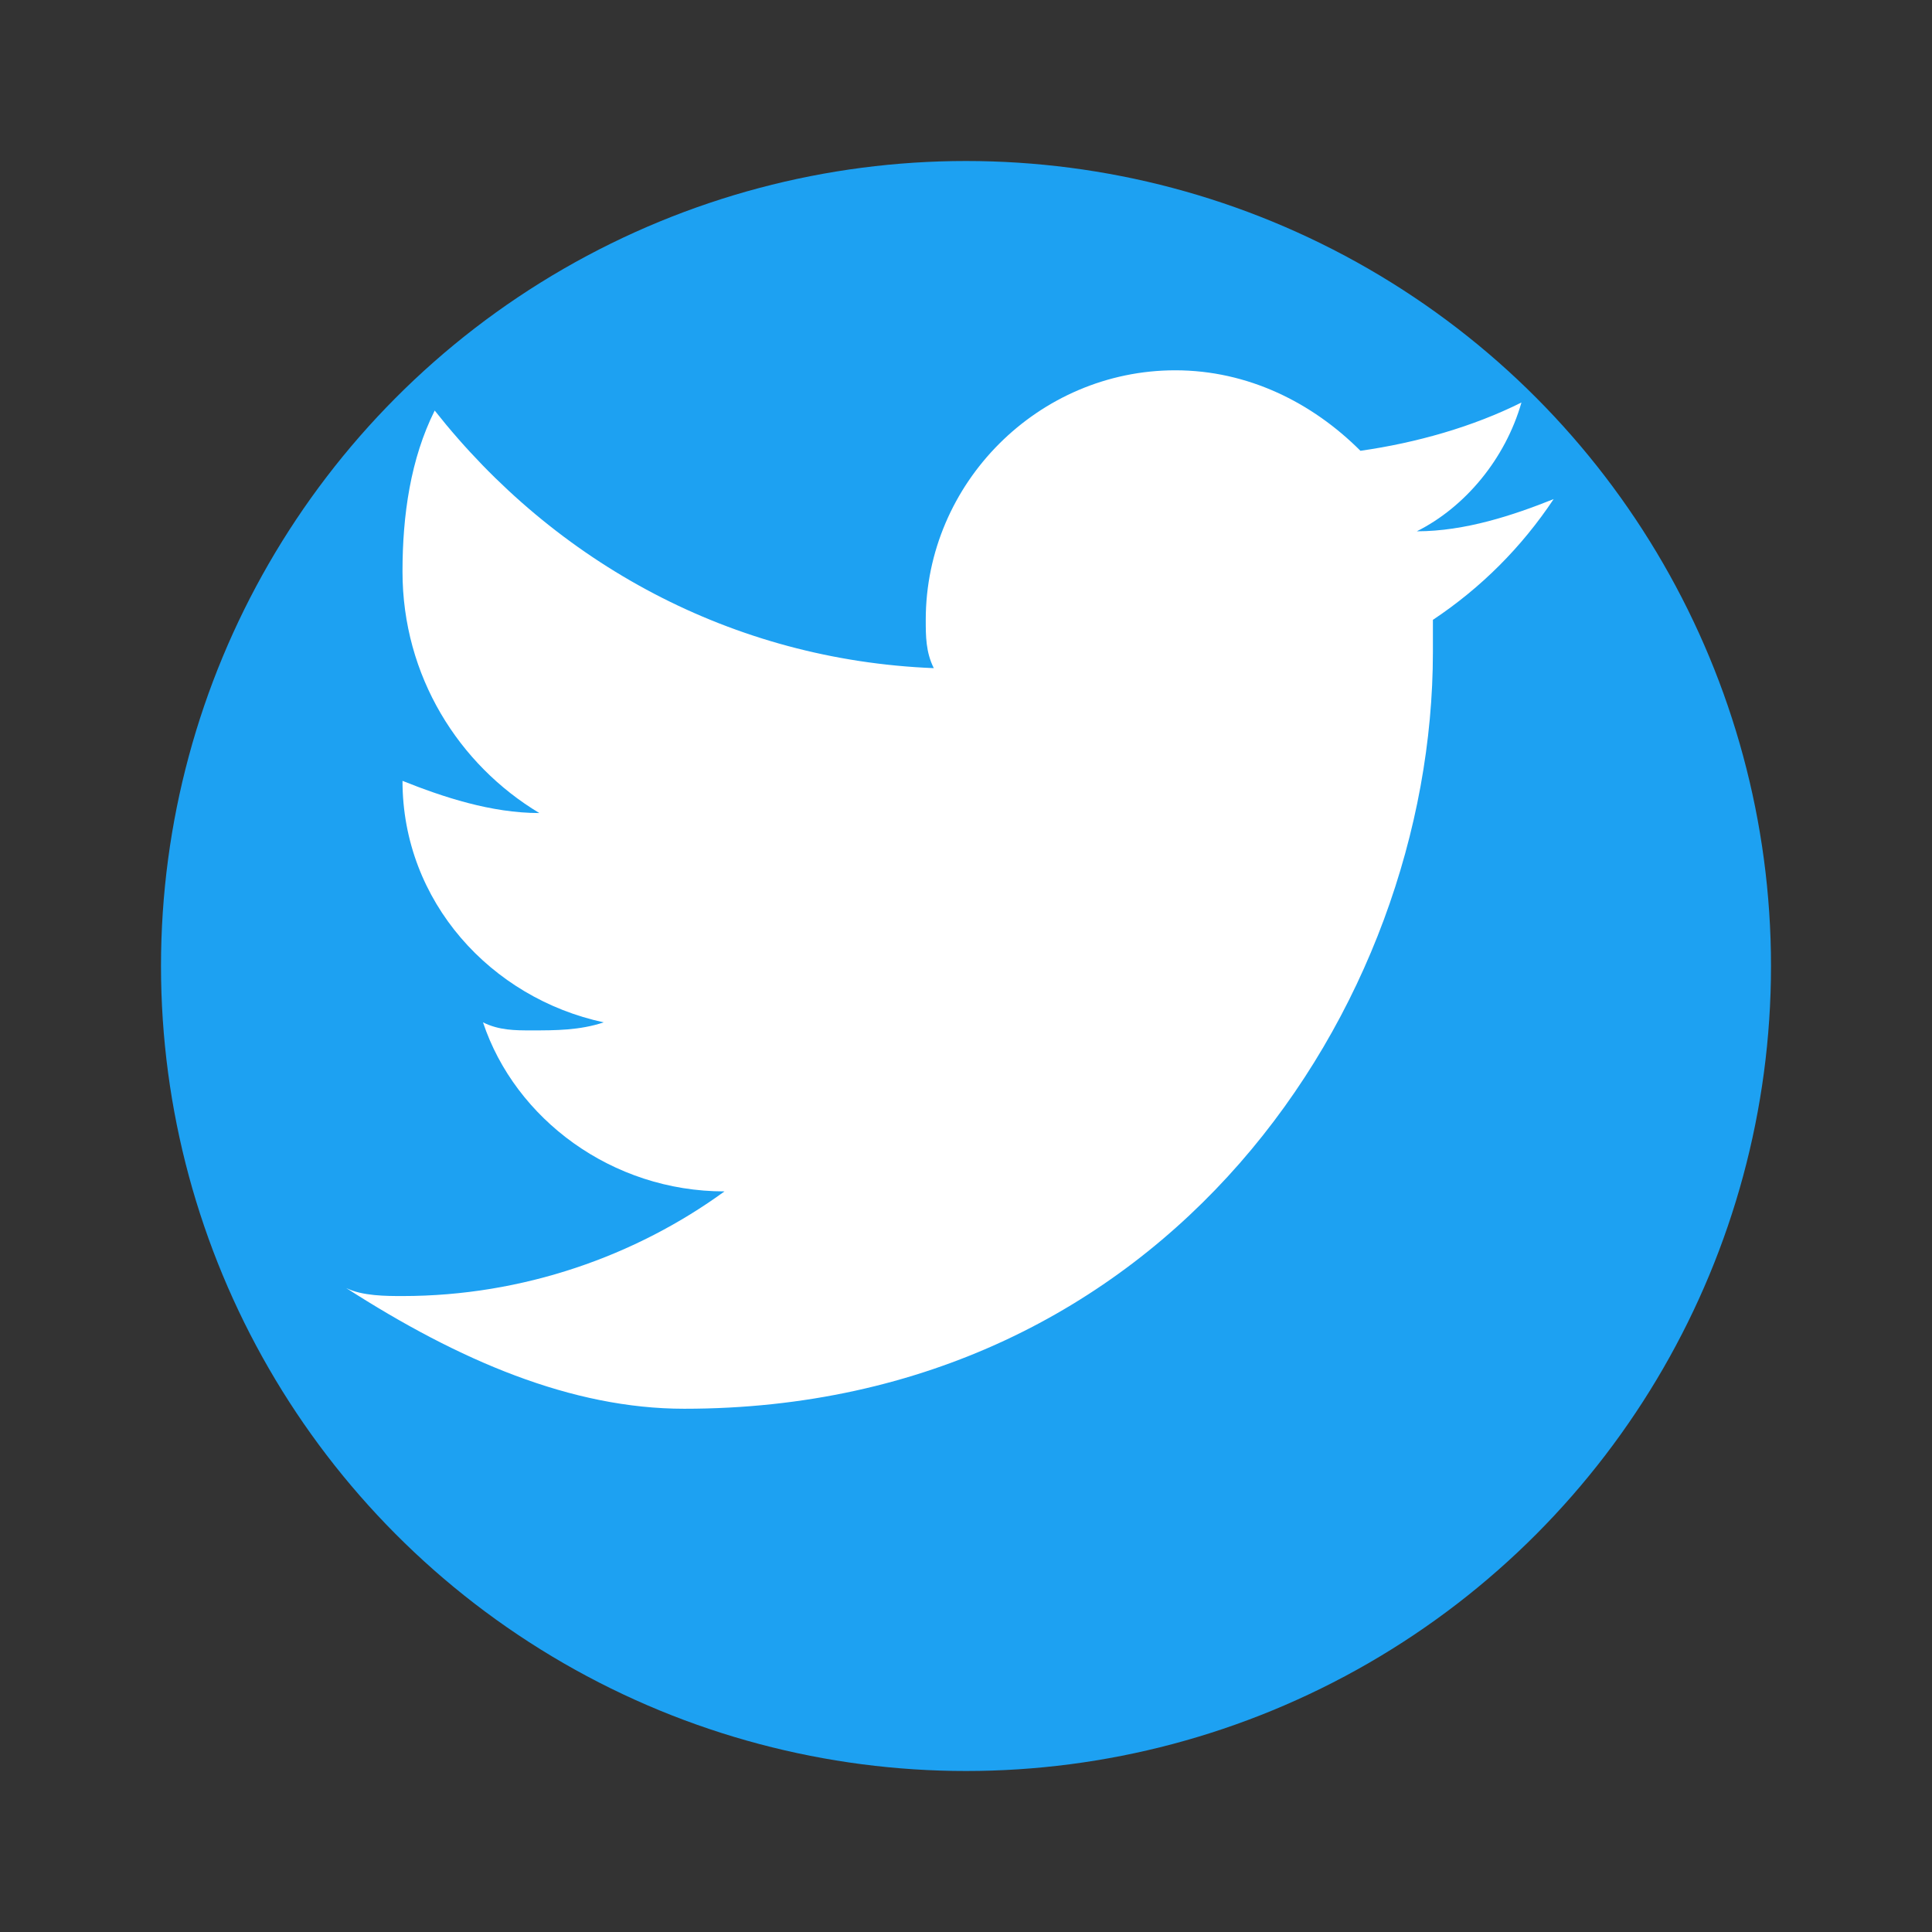
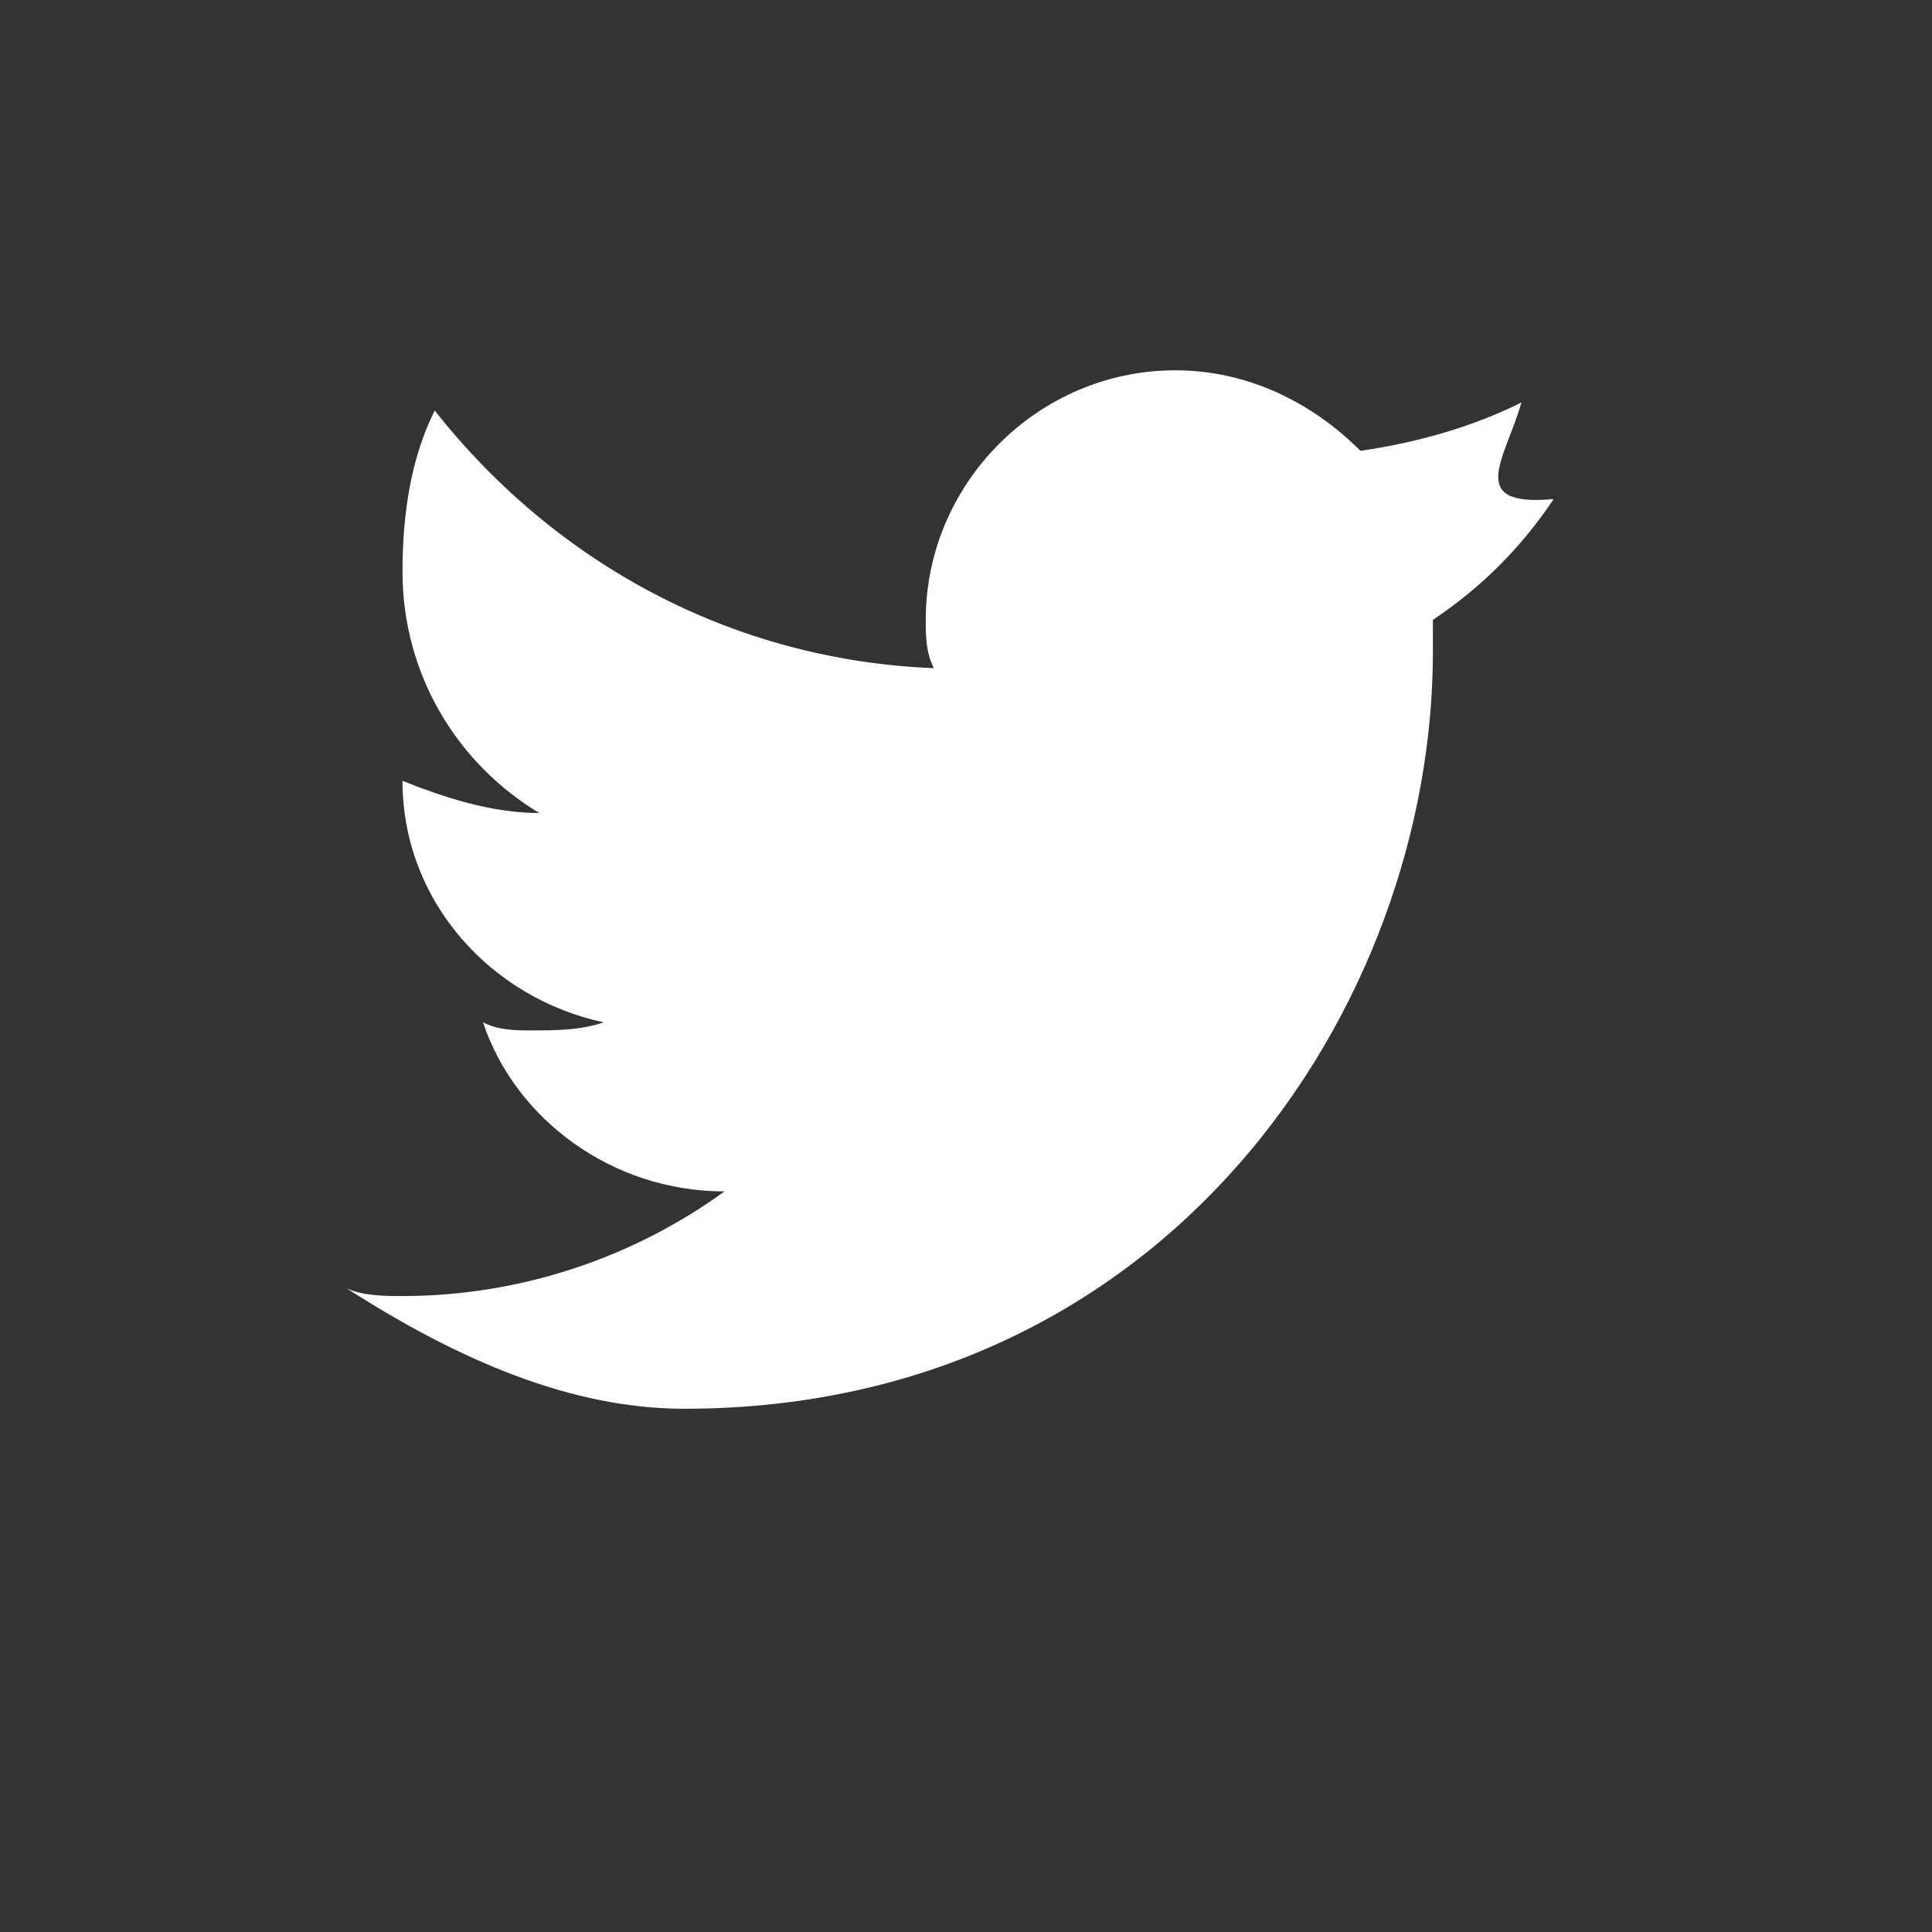
<svg xmlns="http://www.w3.org/2000/svg" width="24" height="24" viewBox="0 0 24 24" fill="none">
  <rect x="0" y="0" width="24" height="24" fill="#333333" stroke="none" />
-   <circle cx="12" cy="12" r="10" fill="#1da1f2" />
-   <path d="M8.5 17.5 C14.5 17.5 17.8 12.5 17.8 8.1 C17.8 8 17.8 7.8 17.8 7.7 C18.4 7.3 18.9 6.8 19.3 6.2 C18.8 6.4 18.2 6.6 17.6 6.6 C18.2 6.3 18.7 5.7 18.9 5 C18.3 5.3 17.6 5.5 16.9 5.6 C16.3 5 15.5 4.6 14.6 4.6 C12.9 4.6 11.5 6 11.5 7.7 C11.5 7.9 11.5 8.1 11.6 8.3 C9.1 8.2 6.9 7 5.4 5.1 C5.1 5.7 5 6.4 5 7.1 C5 8.4 5.7 9.5 6.7 10.1 C6.1 10.1 5.5 9.9 5 9.7 L5 9.7 C5 11.2 6.1 12.4 7.5 12.7 C7.2 12.8 6.9 12.8 6.6 12.8 C6.4 12.8 6.2 12.8 6 12.7 C6.4 13.9 7.6 14.8 9 14.8 C7.9 15.6 6.5 16.1 5 16.1 C4.8 16.1 4.5 16.1 4.3 16 C5.7 16.9 7.1 17.5 8.5 17.5 Z" fill="white" />
+   <path d="M8.5 17.5 C14.5 17.5 17.8 12.5 17.8 8.1 C17.8 8 17.8 7.8 17.8 7.7 C18.4 7.3 18.9 6.8 19.3 6.2 C18.2 6.3 18.7 5.7 18.9 5 C18.3 5.3 17.6 5.5 16.9 5.6 C16.3 5 15.5 4.6 14.6 4.6 C12.9 4.6 11.5 6 11.5 7.7 C11.5 7.9 11.5 8.1 11.6 8.3 C9.1 8.2 6.9 7 5.4 5.1 C5.1 5.7 5 6.4 5 7.1 C5 8.4 5.7 9.5 6.7 10.1 C6.1 10.1 5.5 9.9 5 9.7 L5 9.7 C5 11.2 6.1 12.4 7.5 12.7 C7.2 12.8 6.9 12.8 6.6 12.8 C6.4 12.8 6.2 12.8 6 12.7 C6.4 13.9 7.6 14.8 9 14.8 C7.9 15.6 6.5 16.1 5 16.1 C4.8 16.1 4.5 16.1 4.3 16 C5.7 16.9 7.1 17.5 8.5 17.5 Z" fill="white" />
</svg>